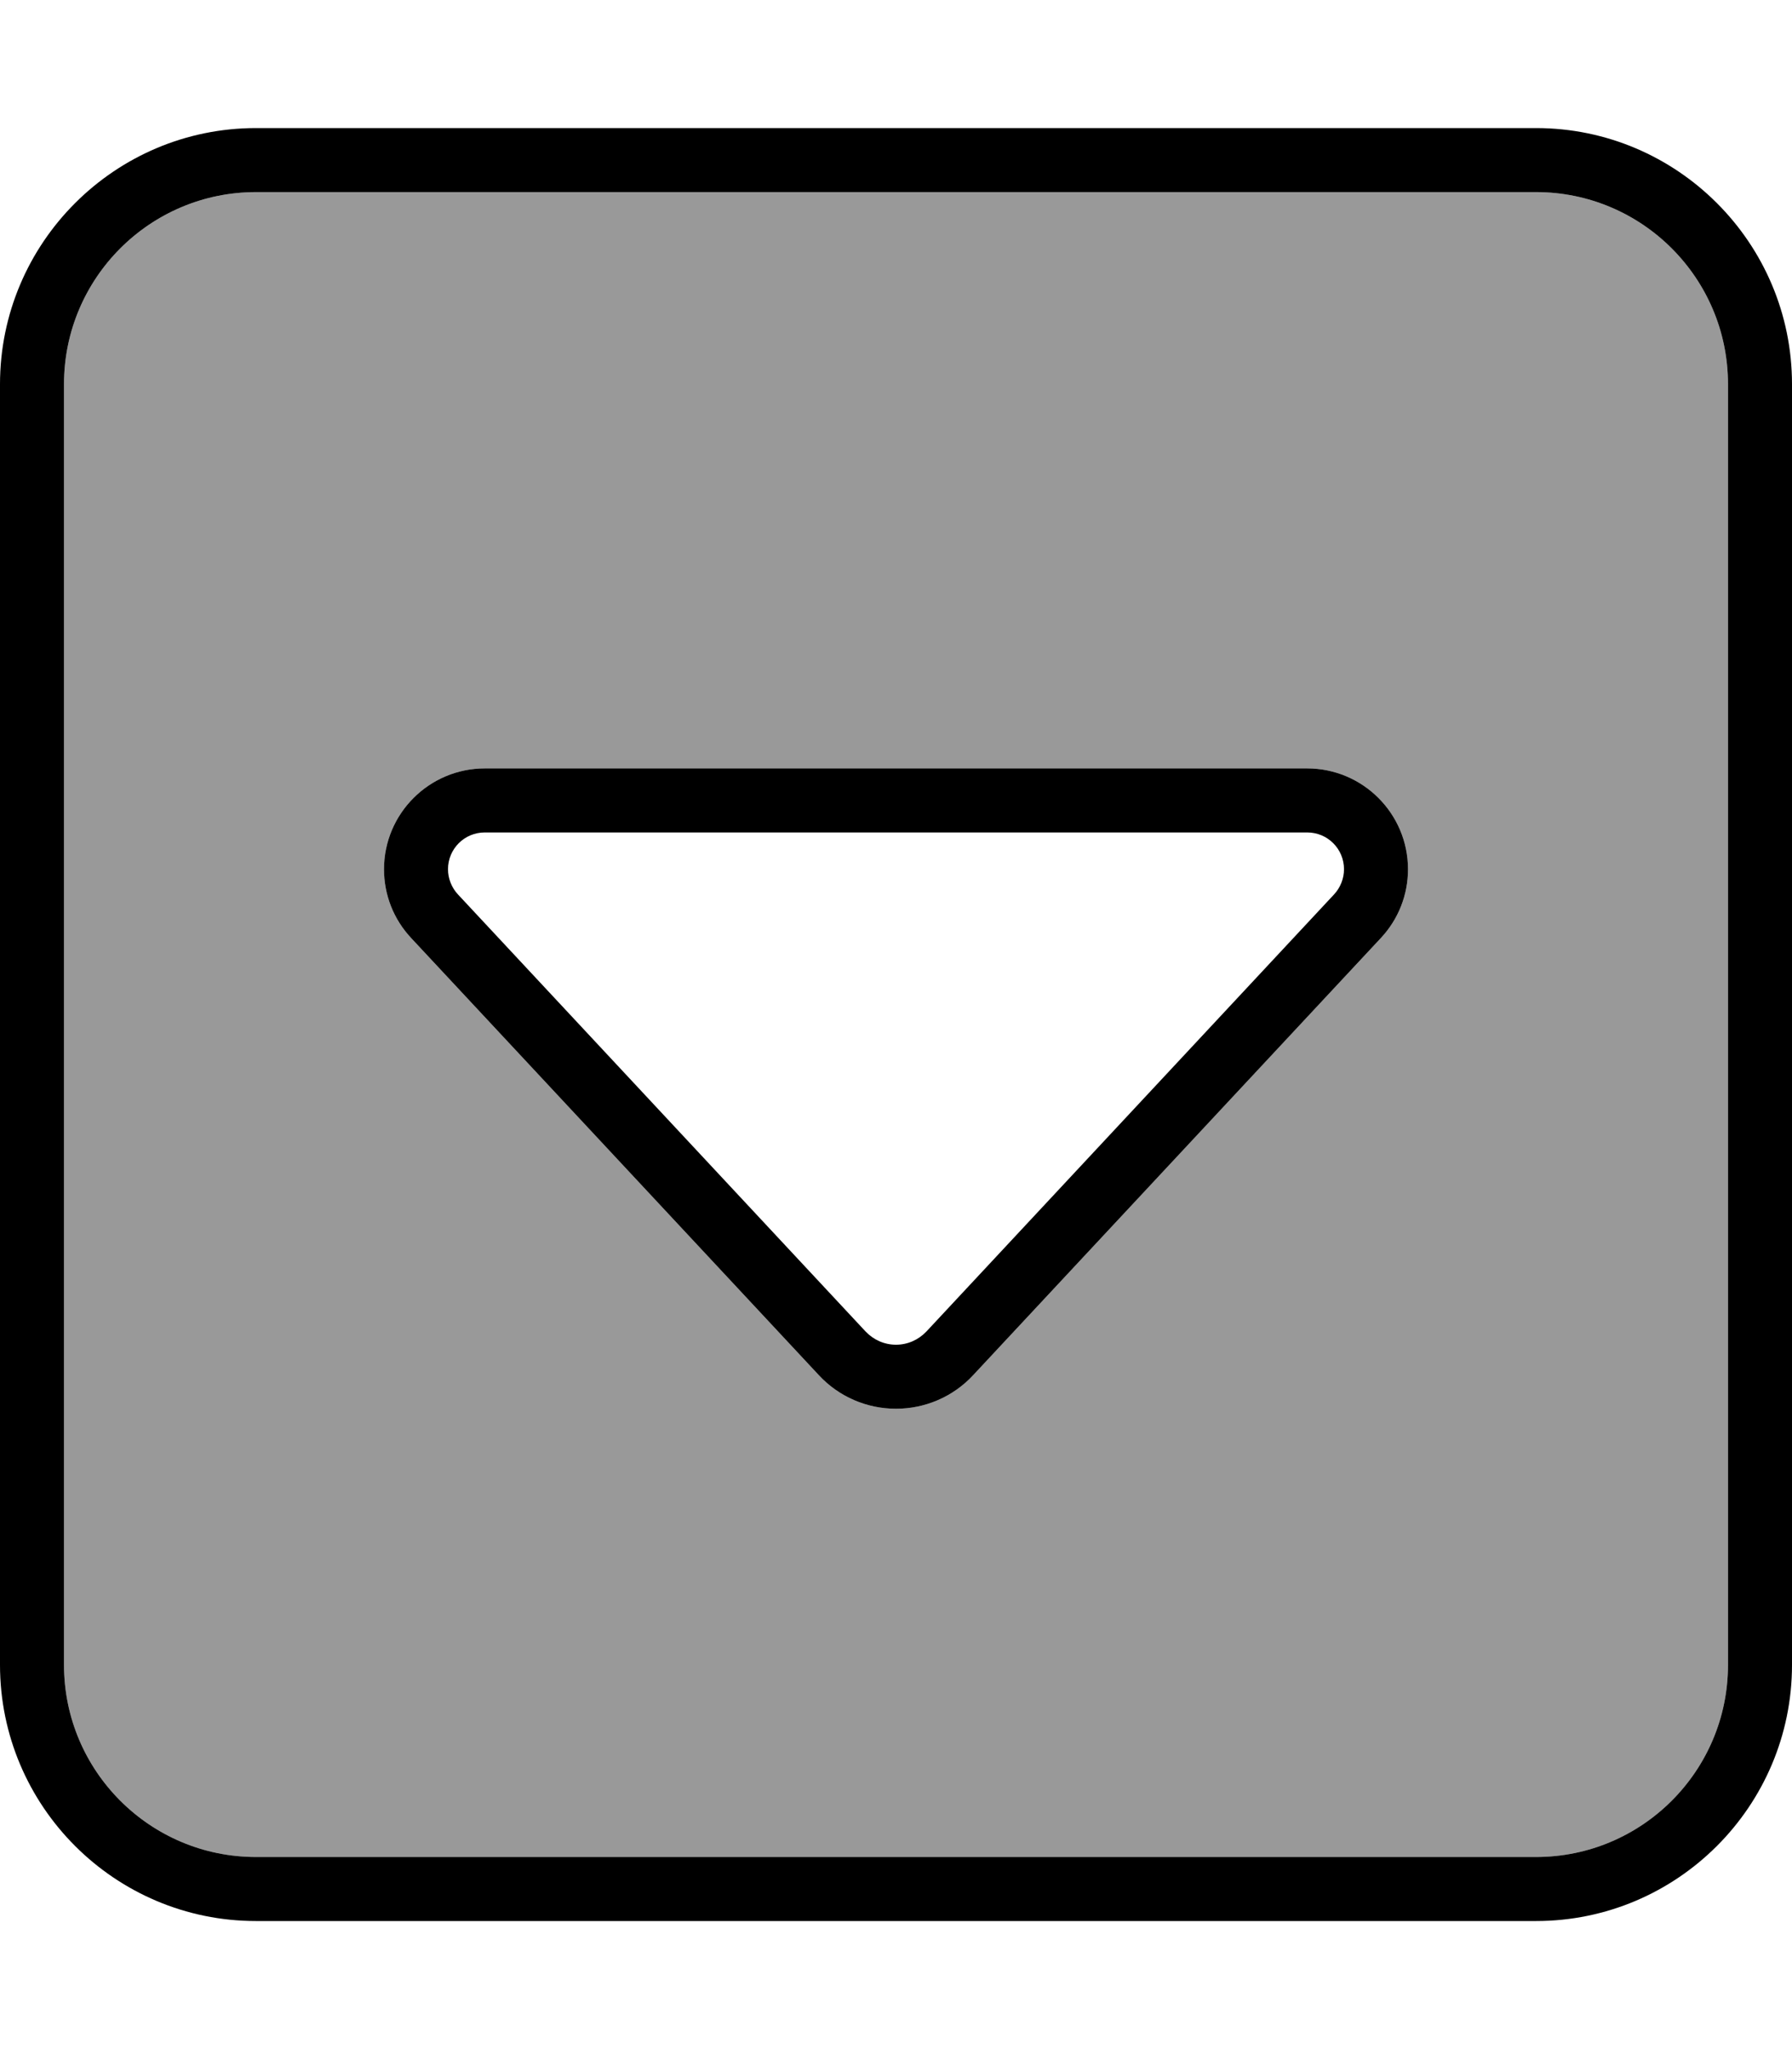
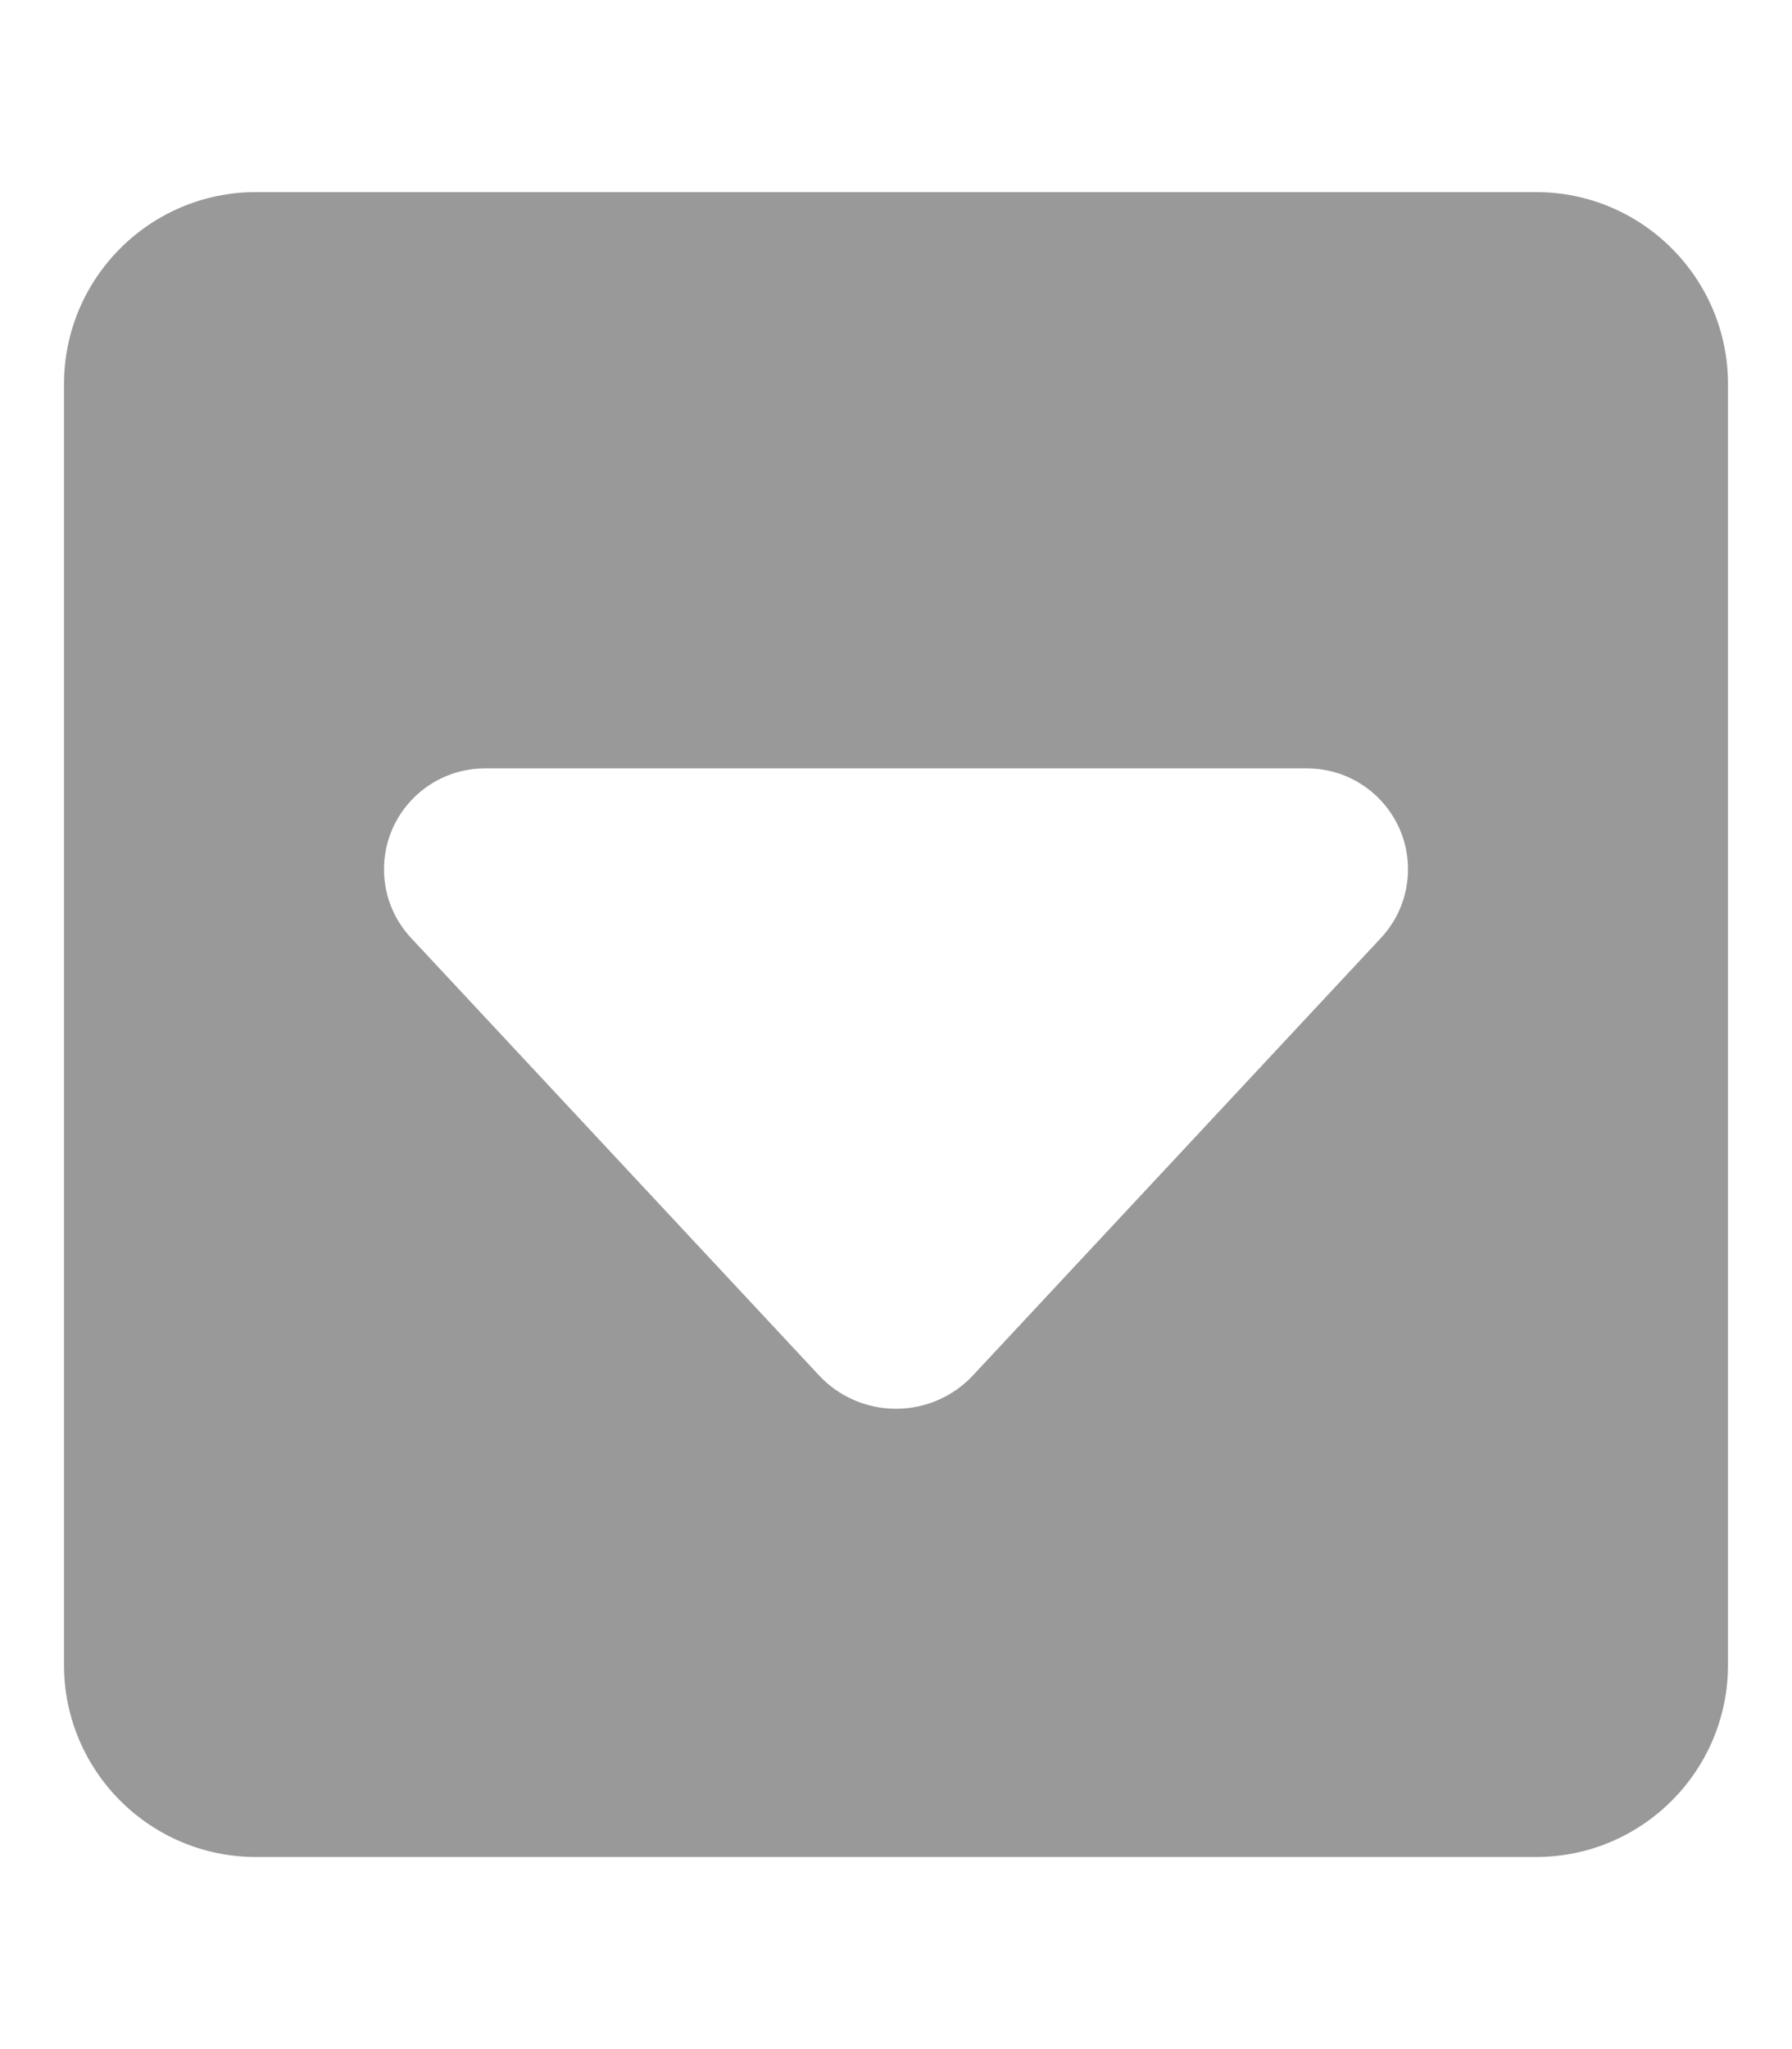
<svg xmlns="http://www.w3.org/2000/svg" viewBox="0 0 448 512">
  <path style="fill:currentColor;opacity:.4" d="M16 96l0 320c0 26.5 21.5 48 48 48l320 0c26.5 0 48-21.5 48-48l0-320c0-26.5-21.5-48-48-48L64 48C37.5 48 16 69.5 16 96zM96 217.2c0-13.9 11.3-25.2 25.2-25.2l205.6 0c13.9 0 25.2 11.3 25.2 25.2 0 6.4-2.4 12.5-6.8 17.2L243.3 343.6c-5 5.4-12 8.4-19.3 8.4s-14.3-3-19.3-8.4L102.8 234.4c-4.4-4.7-6.8-10.8-6.8-17.2z" />
-   <path style="fill:currentColor;opacity:1" d="M64 464c-26.5 0-48-21.5-48-48L16 96c0-26.5 21.5-48 48-48l320 0c26.5 0 48 21.5 48 48l0 320c0 26.5-21.5 48-48 48L64 464zM0 416c0 35.3 28.7 64 64 64l320 0c35.3 0 64-28.7 64-64l0-320c0-35.3-28.7-64-64-64L64 32C28.7 32 0 60.7 0 96L0 416zm224-64c7.3 0 14.3-3 19.3-8.4L345.2 234.4c4.4-4.7 6.8-10.8 6.8-17.2 0-13.9-11.3-25.2-25.2-25.2l-205.6 0c-13.9 0-25.2 11.3-25.2 25.2 0 6.4 2.4 12.5 6.8 17.2L204.7 343.6c5 5.4 12 8.4 19.3 8.4zm-7.6-19.3L114.5 223.5c-1.6-1.7-2.5-4-2.5-6.3 0-5.1 4.1-9.2 9.2-9.2l205.6 0c5.1 0 9.2 4.1 9.2 9.2 0 2.3-.9 4.6-2.5 6.3L231.6 332.7c-2 2.1-4.7 3.3-7.6 3.3s-5.6-1.2-7.6-3.3z" />
</svg>